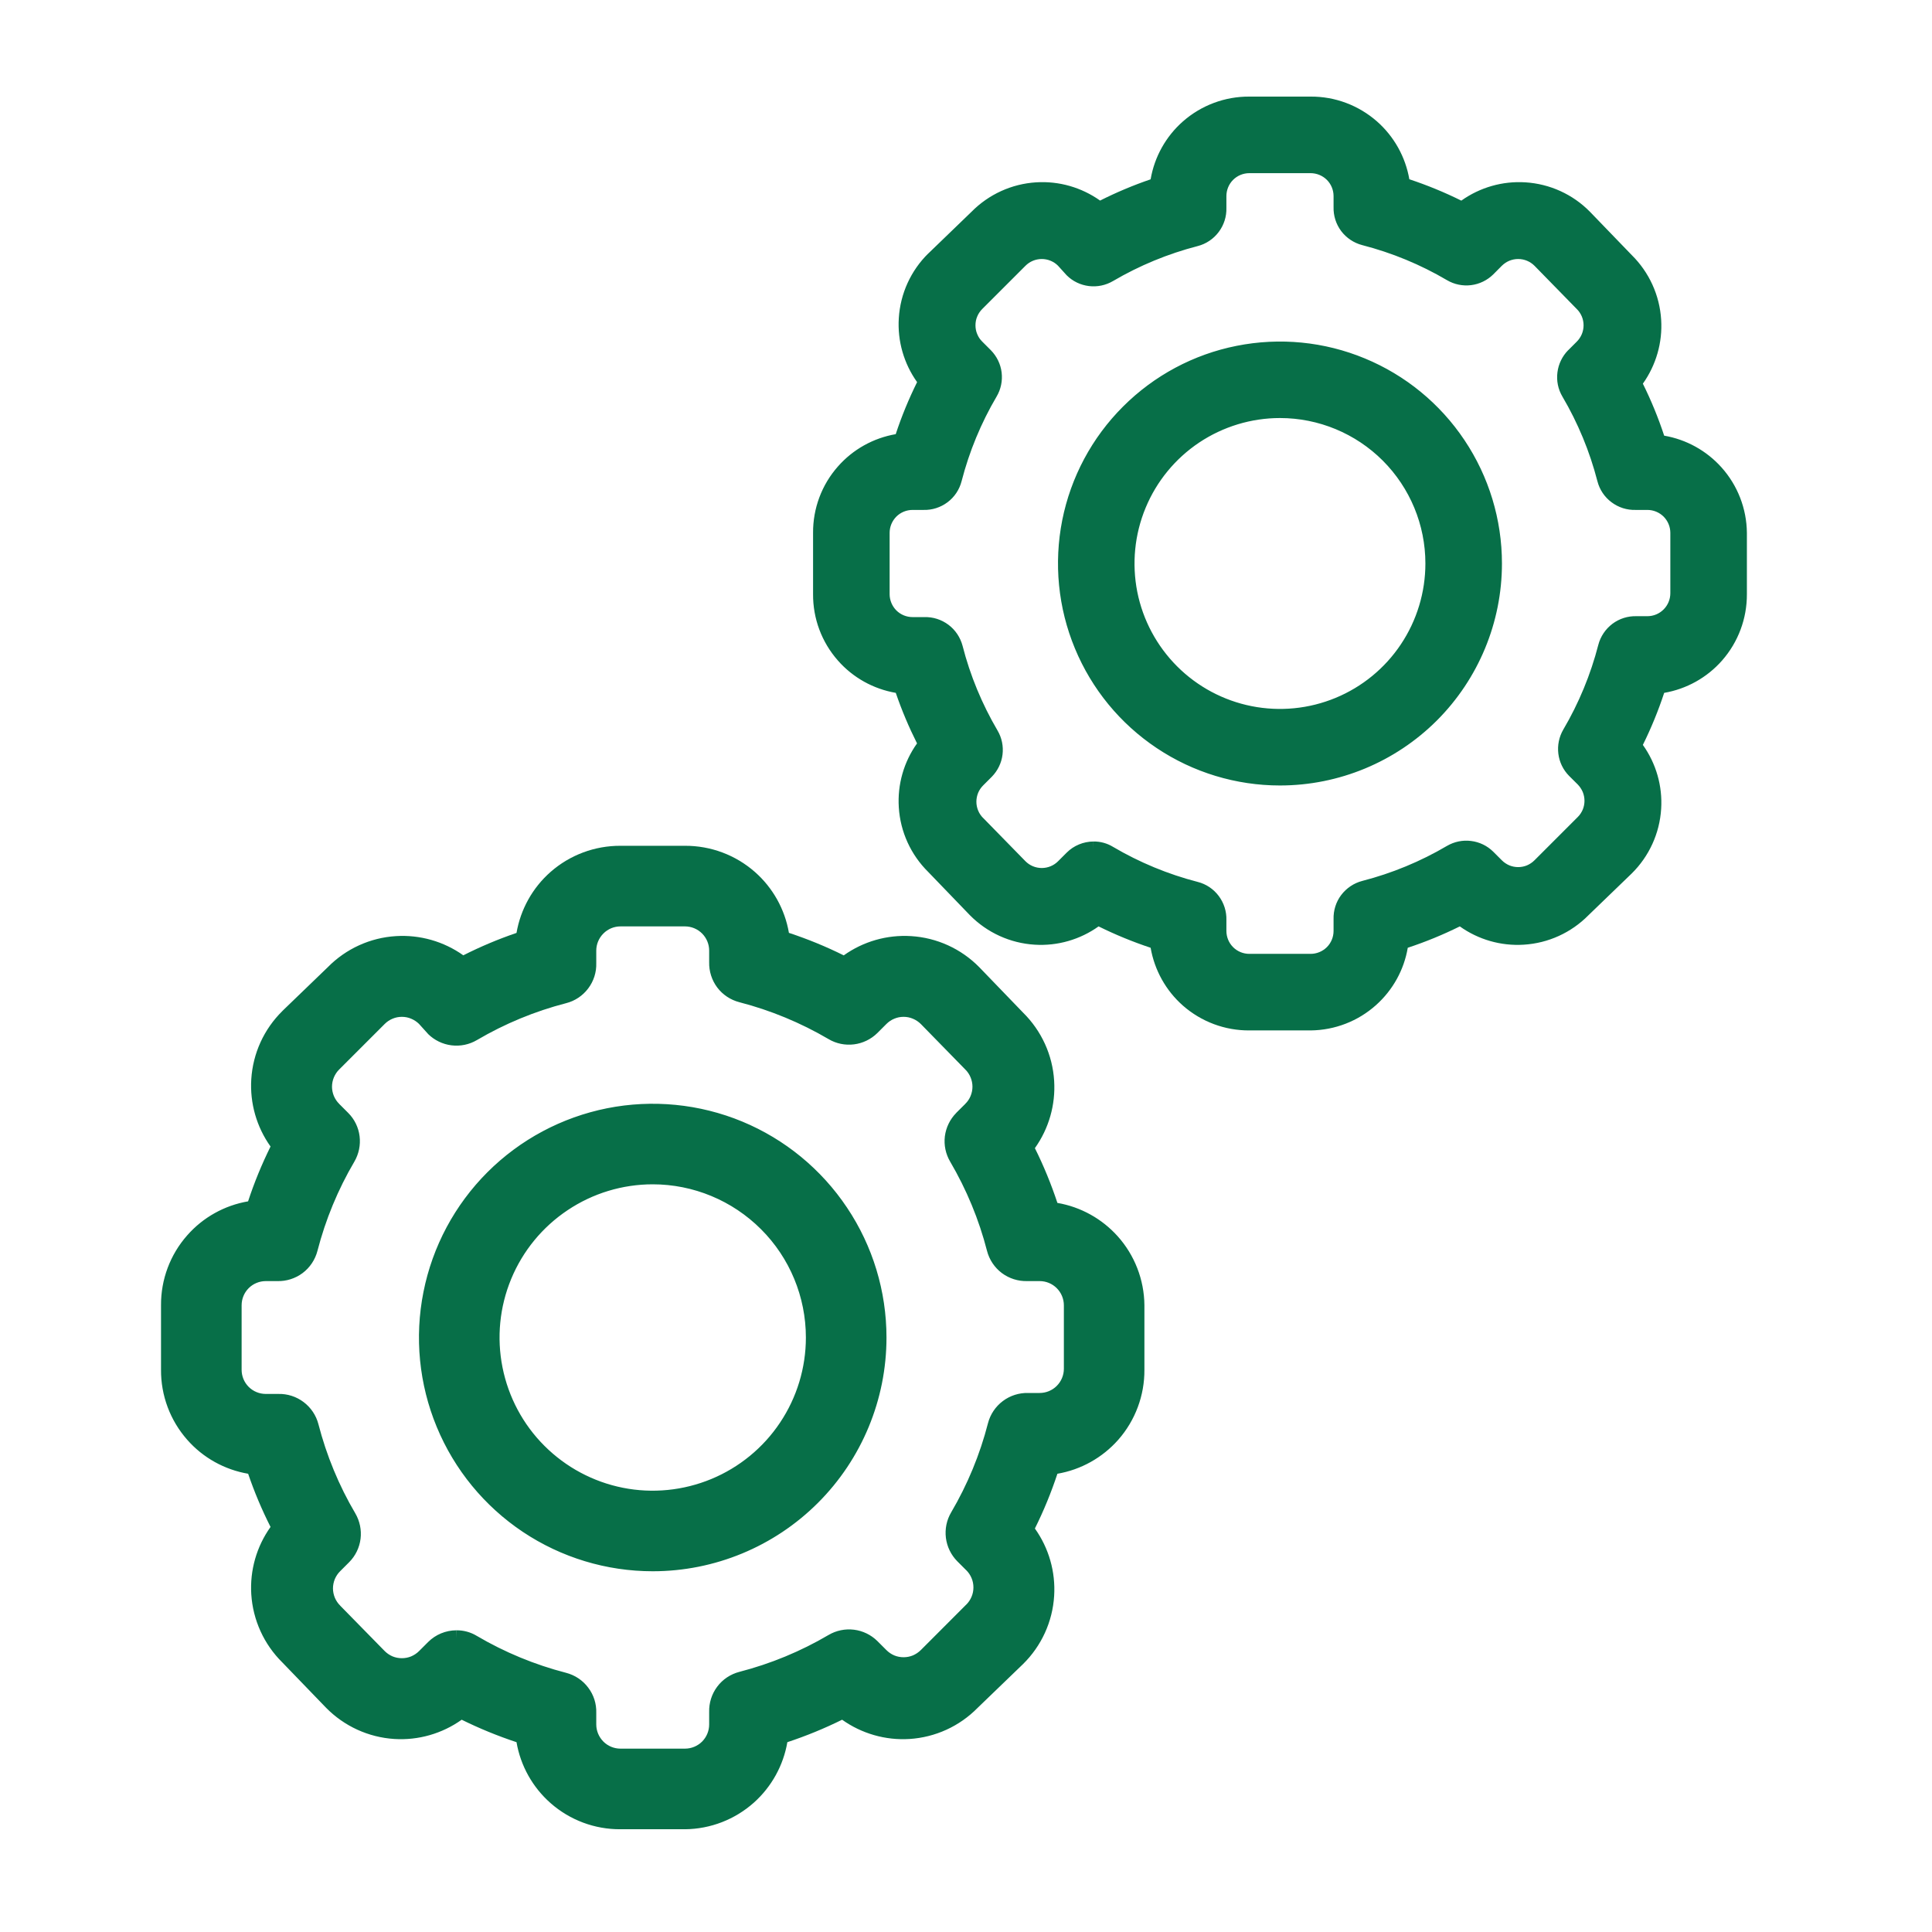
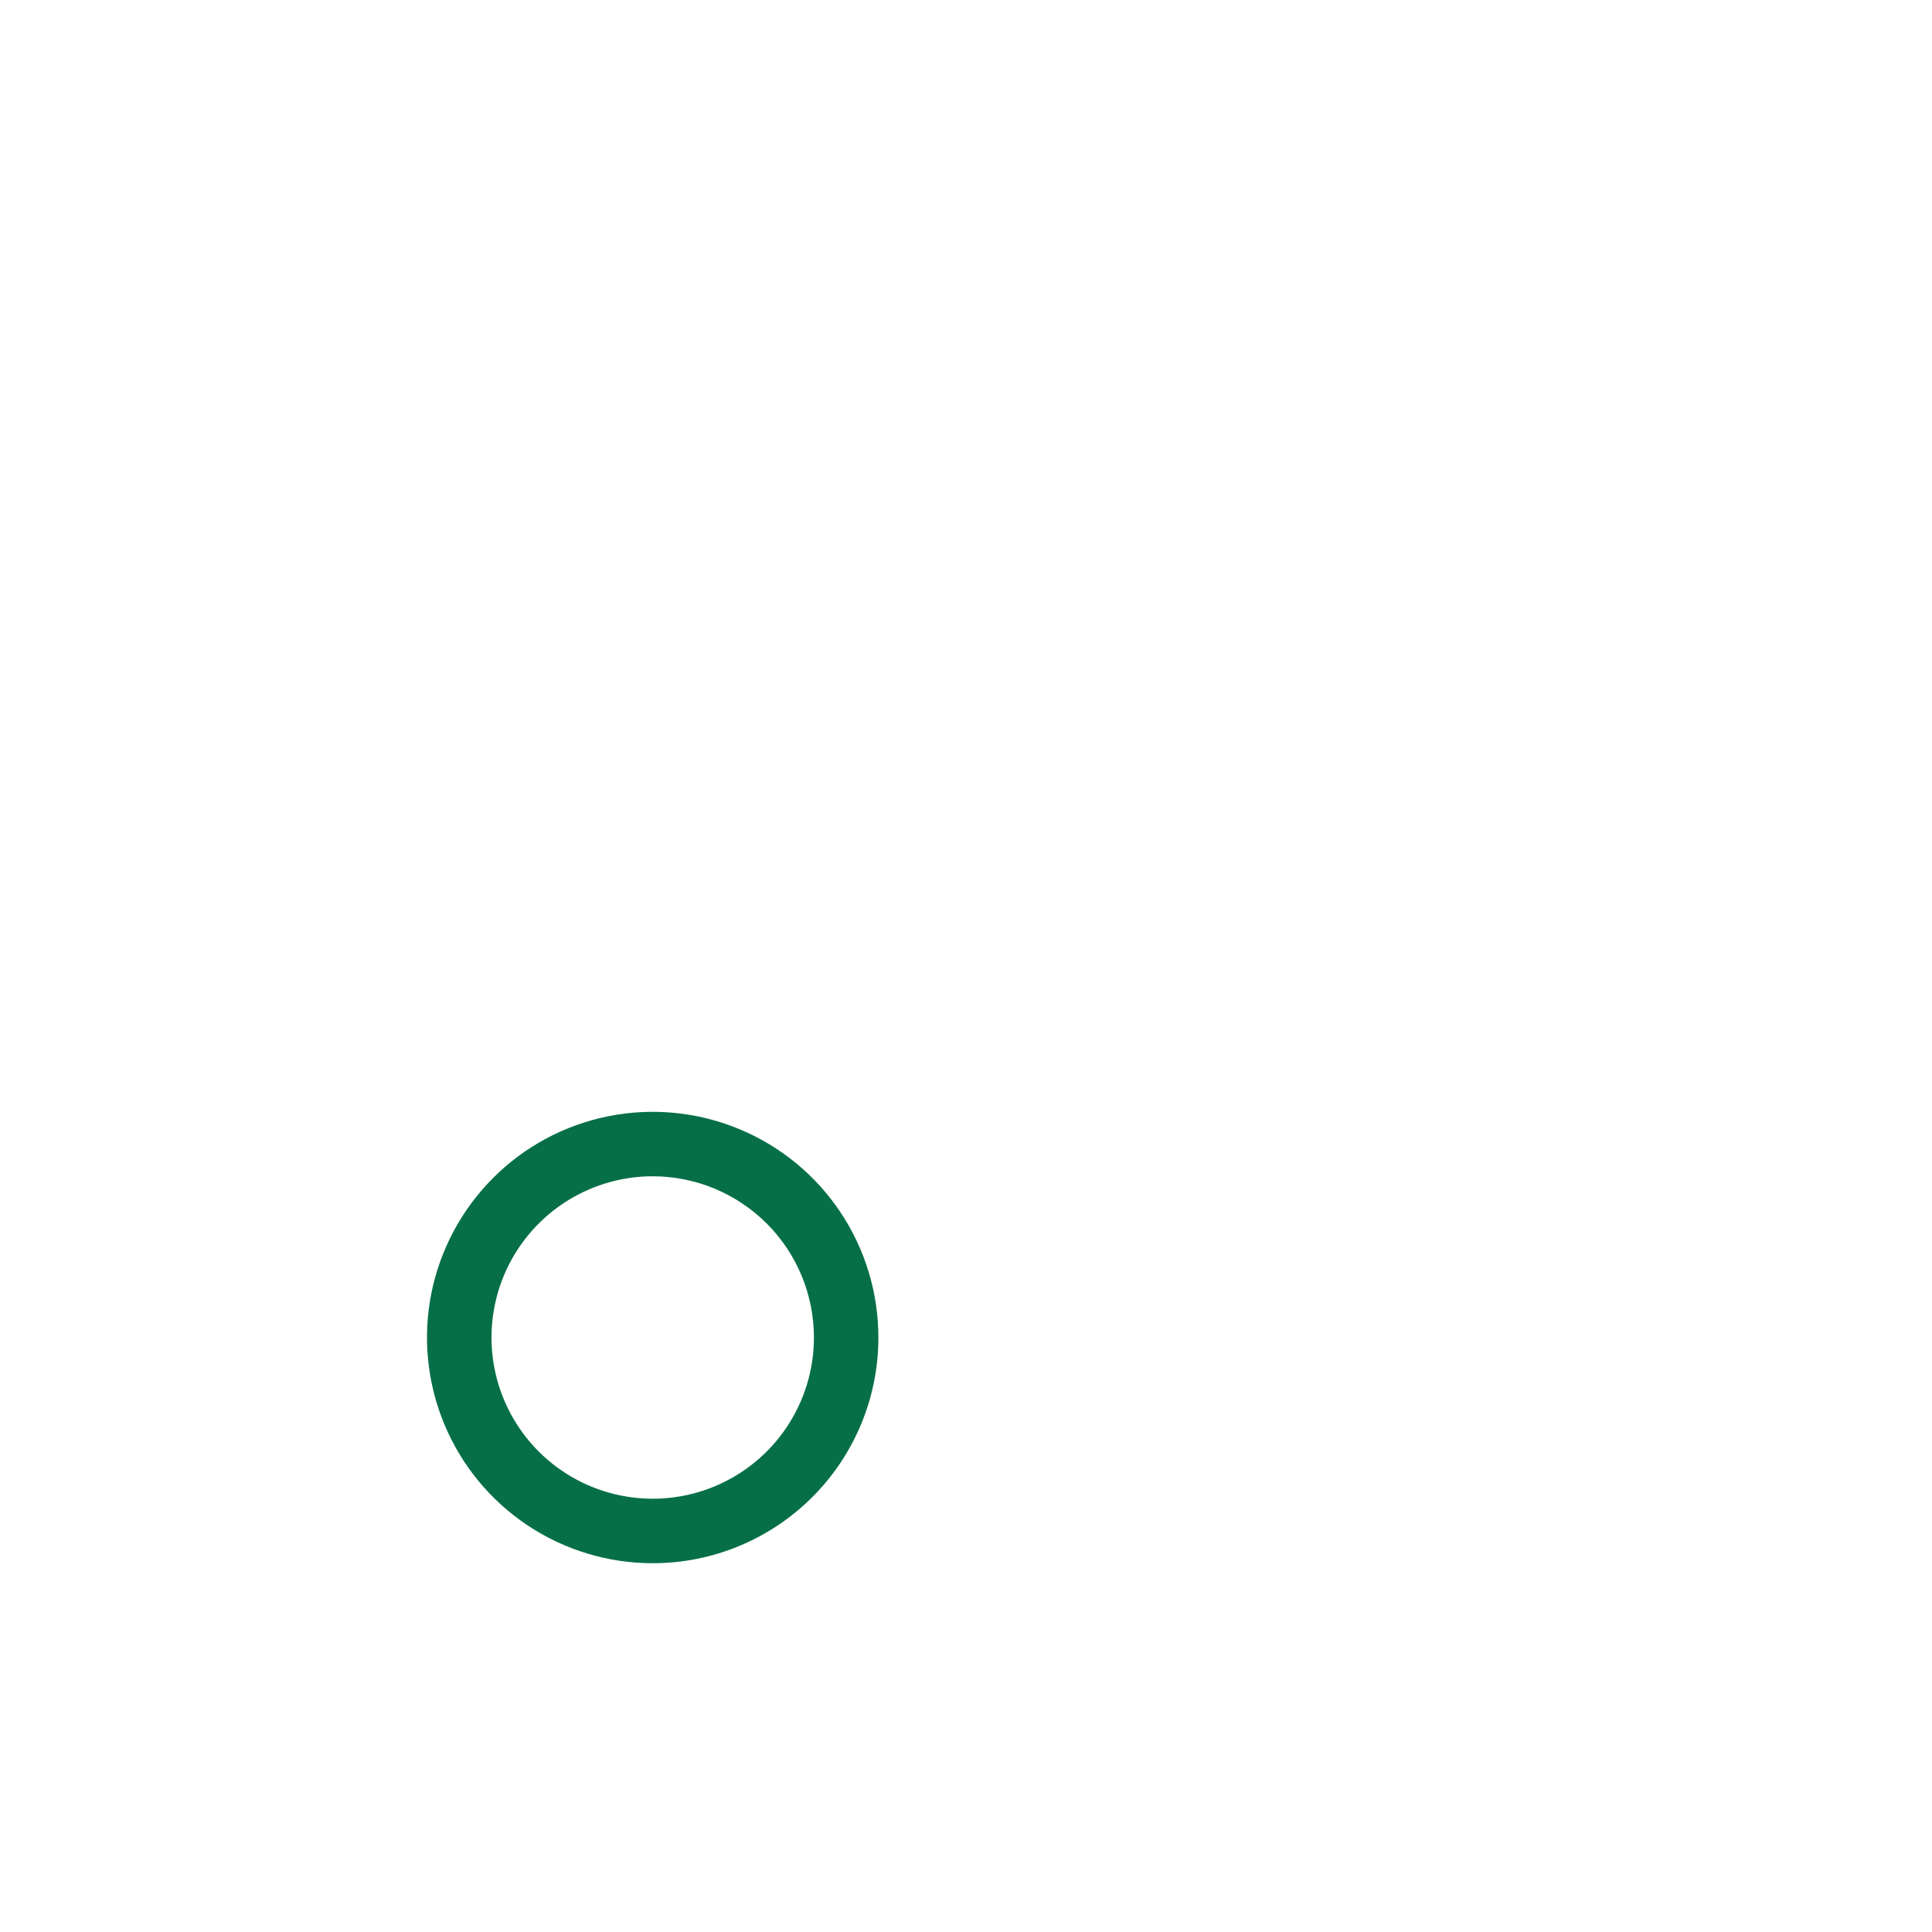
<svg xmlns="http://www.w3.org/2000/svg" width="32" height="32" viewBox="0 0 32 32" fill="none">
-   <path d="M11.345 30.164H10.277C9.884 30.167 9.503 30.025 9.207 29.765C8.912 29.505 8.722 29.145 8.675 28.755C8.317 28.641 7.968 28.498 7.634 28.327C7.324 28.572 6.934 28.694 6.54 28.67C6.146 28.645 5.774 28.476 5.497 28.194L4.771 27.441C4.489 27.164 4.32 26.793 4.295 26.398C4.271 26.004 4.392 25.614 4.638 25.305C4.468 24.979 4.325 24.639 4.21 24.29C3.819 24.243 3.46 24.053 3.2 23.758C2.94 23.462 2.798 23.081 2.8 22.688V21.62C2.798 21.226 2.94 20.845 3.2 20.55C3.46 20.254 3.819 20.065 4.21 20.017C4.324 19.659 4.466 19.311 4.638 18.976C4.392 18.666 4.271 18.277 4.295 17.882C4.32 17.488 4.489 17.117 4.771 16.84L5.524 16.113C5.801 15.832 6.172 15.662 6.567 15.638C6.961 15.613 7.35 15.735 7.66 15.98C7.986 15.81 8.326 15.667 8.675 15.553C8.722 15.162 8.912 14.802 9.207 14.542C9.503 14.282 9.884 14.14 10.277 14.143H11.345C11.739 14.14 12.12 14.282 12.415 14.542C12.711 14.802 12.9 15.162 12.947 15.553C13.306 15.666 13.654 15.809 13.989 15.98C14.299 15.735 14.688 15.613 15.082 15.638C15.477 15.662 15.848 15.832 16.125 16.113L16.851 16.866C17.133 17.143 17.302 17.515 17.327 17.909C17.352 18.303 17.23 18.693 16.985 19.003C17.156 19.337 17.299 19.686 17.412 20.044C17.798 20.091 18.154 20.276 18.414 20.566C18.673 20.856 18.818 21.23 18.822 21.62V22.688C18.825 23.081 18.683 23.462 18.423 23.758C18.163 24.053 17.803 24.243 17.412 24.29C17.299 24.648 17.156 24.997 16.985 25.331C17.23 25.641 17.352 26.031 17.327 26.425C17.302 26.819 17.133 27.191 16.851 27.468L16.098 28.194C15.821 28.476 15.45 28.645 15.056 28.67C14.662 28.694 14.272 28.572 13.962 28.327C13.627 28.498 13.279 28.641 12.921 28.755C12.874 29.141 12.688 29.497 12.399 29.756C12.109 30.016 11.734 30.161 11.345 30.164ZM7.559 27.136C7.655 27.135 7.749 27.161 7.831 27.211C8.303 27.489 8.812 27.699 9.343 27.836C9.46 27.866 9.564 27.936 9.637 28.033C9.709 28.13 9.747 28.249 9.743 28.37V28.562C9.743 28.704 9.799 28.84 9.9 28.94C10 29.04 10.136 29.096 10.277 29.096H11.345C11.487 29.096 11.623 29.04 11.723 28.94C11.823 28.84 11.879 28.704 11.879 28.562V28.354C11.876 28.233 11.913 28.114 11.986 28.017C12.059 27.92 12.162 27.85 12.28 27.82C12.81 27.683 13.319 27.473 13.791 27.195C13.893 27.135 14.011 27.111 14.128 27.125C14.245 27.14 14.354 27.192 14.437 27.275L14.587 27.425C14.637 27.475 14.696 27.515 14.761 27.542C14.826 27.569 14.896 27.583 14.966 27.583C15.037 27.583 15.107 27.569 15.171 27.542C15.237 27.515 15.296 27.475 15.345 27.425L16.098 26.672C16.148 26.622 16.188 26.563 16.215 26.498C16.242 26.433 16.256 26.363 16.256 26.293C16.256 26.222 16.242 26.152 16.215 26.087C16.188 26.022 16.148 25.963 16.098 25.913L15.949 25.764C15.866 25.68 15.813 25.571 15.799 25.454C15.784 25.337 15.809 25.219 15.869 25.118C16.146 24.645 16.357 24.137 16.494 23.606C16.524 23.489 16.593 23.385 16.69 23.312C16.787 23.239 16.906 23.202 17.028 23.206H17.22C17.361 23.206 17.497 23.149 17.598 23.049C17.698 22.949 17.754 22.813 17.754 22.672V21.62C17.754 21.478 17.698 21.342 17.598 21.242C17.497 21.142 17.361 21.085 17.22 21.085H17.012C16.89 21.089 16.771 21.052 16.674 20.979C16.577 20.906 16.508 20.802 16.477 20.685C16.341 20.154 16.13 19.646 15.853 19.174C15.793 19.072 15.768 18.954 15.783 18.837C15.797 18.72 15.85 18.611 15.933 18.527L16.082 18.378C16.132 18.328 16.172 18.269 16.199 18.204C16.226 18.139 16.24 18.069 16.24 17.999C16.24 17.928 16.226 17.858 16.199 17.793C16.172 17.728 16.132 17.669 16.082 17.619L15.345 16.866C15.296 16.816 15.237 16.777 15.171 16.75C15.107 16.723 15.037 16.709 14.966 16.709C14.896 16.709 14.826 16.723 14.761 16.75C14.696 16.777 14.637 16.816 14.587 16.866L14.437 17.016C14.354 17.099 14.245 17.151 14.128 17.166C14.011 17.18 13.893 17.156 13.791 17.096C13.319 16.818 12.81 16.608 12.28 16.471C12.162 16.441 12.059 16.372 11.986 16.274C11.913 16.177 11.876 16.058 11.879 15.937V15.745C11.879 15.603 11.823 15.467 11.723 15.367C11.623 15.267 11.487 15.211 11.345 15.211H10.277C10.136 15.211 10 15.267 9.9 15.367C9.799 15.467 9.743 15.603 9.743 15.745V15.953C9.747 16.075 9.709 16.194 9.637 16.291C9.564 16.388 9.46 16.457 9.343 16.487C8.812 16.624 8.303 16.834 7.831 17.112C7.73 17.172 7.611 17.196 7.494 17.182C7.378 17.168 7.269 17.115 7.185 17.032L7.035 16.866C6.986 16.816 6.927 16.777 6.862 16.75C6.797 16.723 6.727 16.709 6.656 16.709C6.586 16.709 6.516 16.723 6.451 16.75C6.386 16.777 6.327 16.816 6.277 16.866L5.524 17.619C5.474 17.669 5.434 17.728 5.407 17.793C5.38 17.858 5.366 17.928 5.366 17.999C5.366 18.069 5.38 18.139 5.407 18.204C5.434 18.269 5.474 18.328 5.524 18.378L5.674 18.527C5.756 18.611 5.809 18.72 5.824 18.837C5.838 18.954 5.813 19.072 5.754 19.174C5.476 19.646 5.266 20.154 5.129 20.685C5.099 20.802 5.029 20.906 4.932 20.979C4.835 21.052 4.716 21.089 4.595 21.085H4.403C4.261 21.085 4.125 21.142 4.025 21.242C3.925 21.342 3.868 21.478 3.868 21.62V22.688C3.868 22.829 3.925 22.965 4.025 23.065C4.125 23.166 4.261 23.222 4.403 23.222H4.611C4.732 23.218 4.851 23.256 4.948 23.328C5.045 23.401 5.115 23.505 5.145 23.622C5.282 24.153 5.492 24.662 5.77 25.134C5.829 25.235 5.854 25.354 5.84 25.47C5.825 25.587 5.772 25.696 5.69 25.78L5.54 25.929C5.49 25.979 5.45 26.038 5.423 26.103C5.396 26.168 5.382 26.238 5.382 26.309C5.382 26.379 5.396 26.449 5.423 26.514C5.45 26.579 5.49 26.638 5.54 26.688L6.277 27.441C6.327 27.491 6.386 27.531 6.451 27.558C6.516 27.585 6.586 27.599 6.656 27.599C6.727 27.599 6.797 27.585 6.862 27.558C6.927 27.531 6.986 27.491 7.035 27.441L7.185 27.291C7.284 27.193 7.419 27.137 7.559 27.136Z" fill="#076F48" />
  <path d="M10.811 25.892C10.072 25.892 9.349 25.673 8.734 25.262C8.119 24.851 7.64 24.267 7.357 23.584C7.074 22.901 7 22.149 7.144 21.424C7.289 20.699 7.645 20.033 8.168 19.51C8.69 18.987 9.357 18.631 10.082 18.487C10.807 18.343 11.559 18.417 12.242 18.7C12.925 18.983 13.509 19.462 13.919 20.076C14.33 20.691 14.549 21.414 14.549 22.154C14.549 23.145 14.156 24.096 13.454 24.797C12.753 25.498 11.803 25.892 10.811 25.892ZM10.811 19.483C10.283 19.483 9.767 19.64 9.328 19.933C8.888 20.227 8.546 20.644 8.344 21.132C8.142 21.619 8.089 22.156 8.192 22.674C8.295 23.192 8.549 23.668 8.923 24.042C9.296 24.415 9.772 24.669 10.29 24.772C10.808 24.875 11.345 24.823 11.833 24.62C12.321 24.418 12.738 24.076 13.031 23.637C13.325 23.198 13.481 22.682 13.481 22.154C13.481 21.445 13.2 20.766 12.699 20.265C12.198 19.765 11.519 19.483 10.811 19.483Z" fill="#076F48" />
-   <path fill-rule="evenodd" clip-rule="evenodd" d="M10.276 14.276C9.915 14.274 9.566 14.404 9.295 14.642C9.024 14.881 8.851 15.21 8.807 15.569L8.797 15.653L8.717 15.679C8.374 15.792 8.041 15.932 7.722 16.098L7.645 16.138L7.578 16.084C7.293 15.86 6.936 15.748 6.575 15.771C6.213 15.793 5.873 15.949 5.619 16.207L5.617 16.209L4.865 16.935L4.864 16.935C4.606 17.189 4.451 17.529 4.428 17.891C4.406 18.252 4.517 18.609 4.742 18.893L4.795 18.96L4.756 19.037C4.589 19.365 4.448 19.706 4.337 20.058L4.312 20.14L4.226 20.15C3.868 20.193 3.538 20.367 3.3 20.638C3.061 20.909 2.931 21.258 2.934 21.619L2.934 21.62L2.934 22.688L2.934 22.689C2.931 23.049 3.061 23.399 3.3 23.67C3.538 23.941 3.868 24.114 4.226 24.157L4.311 24.168L4.337 24.248C4.449 24.591 4.589 24.923 4.756 25.243L4.796 25.32L4.742 25.387C4.517 25.671 4.406 26.028 4.428 26.39C4.451 26.751 4.606 27.092 4.865 27.346L4.867 27.348L5.592 28.1L5.593 28.101C5.847 28.359 6.187 28.514 6.548 28.537C6.91 28.559 7.267 28.447 7.551 28.223L7.618 28.17L7.694 28.209C8.022 28.376 8.364 28.516 8.715 28.627L8.797 28.653L8.807 28.738C8.851 29.097 9.024 29.427 9.295 29.665C9.566 29.903 9.915 30.034 10.276 30.031L10.277 30.031L11.345 30.031C11.701 30.028 12.044 29.895 12.31 29.657C12.575 29.419 12.746 29.093 12.788 28.739L12.799 28.653L12.88 28.627C13.232 28.516 13.573 28.376 13.901 28.209L13.978 28.17L14.045 28.223C14.329 28.447 14.686 28.559 15.047 28.537C15.409 28.514 15.749 28.359 16.003 28.1L16.006 28.098L16.758 27.372L16.758 27.372C17.016 27.118 17.172 26.778 17.194 26.417C17.217 26.055 17.105 25.698 16.88 25.414L16.827 25.347L16.866 25.271C17.034 24.942 17.174 24.601 17.285 24.25L17.311 24.168L17.396 24.157C17.754 24.114 18.084 23.941 18.323 23.67C18.561 23.399 18.691 23.049 18.689 22.689L18.689 22.688V21.62C18.685 21.264 18.552 20.921 18.314 20.655C18.077 20.389 17.75 20.219 17.396 20.177L17.311 20.166L17.285 20.084C17.174 19.733 17.034 19.392 16.866 19.063L16.827 18.987L16.88 18.92C17.105 18.636 17.217 18.279 17.194 17.917C17.172 17.556 17.016 17.215 16.758 16.962L16.755 16.959L16.03 16.207L16.029 16.206C15.776 15.948 15.435 15.793 15.074 15.771C14.713 15.748 14.356 15.86 14.072 16.084L14.004 16.138L13.928 16.099C13.6 15.931 13.259 15.791 12.907 15.68L12.825 15.654L12.815 15.569C12.772 15.21 12.598 14.881 12.327 14.642C12.056 14.404 11.707 14.274 11.346 14.276L11.345 14.276H10.277L10.276 14.276ZM10.278 14.009C9.851 14.007 9.439 14.161 9.119 14.442C8.82 14.705 8.622 15.062 8.555 15.452C8.253 15.555 7.958 15.679 7.674 15.823C7.35 15.593 6.956 15.48 6.558 15.505C6.132 15.531 5.73 15.714 5.43 16.019L4.678 16.744L4.678 16.745C4.372 17.045 4.189 17.447 4.162 17.874C4.137 18.272 4.25 18.666 4.481 18.99C4.336 19.283 4.211 19.587 4.109 19.898C3.719 19.965 3.362 20.163 3.1 20.462C2.818 20.781 2.664 21.194 2.667 21.62V22.687C2.664 23.113 2.818 23.526 3.1 23.846C3.362 24.145 3.719 24.343 4.11 24.41C4.213 24.712 4.337 25.006 4.481 25.291C4.25 25.615 4.137 26.008 4.162 26.407C4.189 26.833 4.372 27.235 4.676 27.535L5.401 28.286L5.402 28.287C5.702 28.592 6.104 28.776 6.532 28.803C6.93 28.828 7.324 28.714 7.647 28.484C7.941 28.629 8.244 28.753 8.555 28.856C8.622 29.246 8.821 29.603 9.119 29.865C9.439 30.147 9.851 30.301 10.277 30.298H11.345L11.347 30.298C11.768 30.294 12.173 30.137 12.488 29.856C12.78 29.594 12.975 29.241 13.041 28.856C13.352 28.753 13.655 28.629 13.948 28.484C14.272 28.714 14.666 28.828 15.064 28.803C15.491 28.776 15.892 28.593 16.192 28.288L16.944 27.563L16.945 27.562C17.25 27.262 17.434 26.86 17.46 26.433C17.485 26.035 17.372 25.641 17.141 25.317C17.287 25.024 17.411 24.721 17.514 24.41C17.904 24.343 18.26 24.144 18.523 23.846C18.804 23.526 18.958 23.113 18.955 22.687L18.955 21.62L18.955 21.618C18.951 21.197 18.794 20.791 18.513 20.477C18.251 20.185 17.899 19.99 17.514 19.924C17.411 19.613 17.287 19.31 17.141 19.017C17.372 18.693 17.485 18.299 17.46 17.901C17.434 17.474 17.25 17.073 16.946 16.773L16.221 16.021L16.22 16.02C15.92 15.715 15.518 15.531 15.091 15.505C14.692 15.48 14.299 15.593 13.975 15.824C13.682 15.678 13.378 15.554 13.067 15.451C13 15.061 12.802 14.705 12.503 14.442C12.183 14.161 11.771 14.007 11.345 14.009H10.278ZM9.805 15.273C9.93 15.148 10.1 15.078 10.277 15.078H11.345C11.522 15.078 11.692 15.148 11.817 15.273C11.942 15.398 12.013 15.568 12.013 15.745V15.941C12.01 16.032 12.038 16.122 12.092 16.195C12.147 16.267 12.225 16.319 12.313 16.342C12.856 16.482 13.376 16.697 13.859 16.981C13.935 17.026 14.024 17.044 14.111 17.034C14.199 17.023 14.281 16.983 14.344 16.921L14.492 16.773C14.554 16.71 14.628 16.66 14.71 16.627C14.791 16.593 14.878 16.575 14.966 16.575C15.054 16.575 15.142 16.593 15.223 16.627C15.304 16.66 15.378 16.71 15.44 16.773L15.441 16.773L16.176 17.525L16.177 17.526C16.239 17.587 16.289 17.661 16.322 17.742C16.356 17.823 16.374 17.911 16.374 17.999C16.374 18.087 16.356 18.174 16.322 18.255C16.288 18.337 16.239 18.41 16.177 18.472L16.028 18.621C15.966 18.684 15.926 18.766 15.915 18.853C15.904 18.941 15.923 19.03 15.968 19.106C16.252 19.589 16.467 20.109 16.607 20.652C16.629 20.74 16.681 20.818 16.754 20.872C16.827 20.927 16.916 20.955 17.007 20.952L17.012 20.952L17.22 20.952C17.397 20.952 17.567 21.023 17.692 21.148C17.817 21.273 17.887 21.443 17.887 21.62V22.672C17.887 22.849 17.817 23.018 17.692 23.144C17.567 23.269 17.397 23.339 17.22 23.339H17.023C16.932 23.336 16.843 23.364 16.77 23.419C16.697 23.474 16.645 23.551 16.623 23.64C16.483 24.182 16.268 24.702 15.984 25.185C15.939 25.261 15.92 25.35 15.931 25.438C15.942 25.526 15.982 25.607 16.043 25.67L16.192 25.819C16.255 25.881 16.305 25.955 16.338 26.036C16.372 26.117 16.39 26.204 16.39 26.293C16.39 26.381 16.372 26.468 16.338 26.549C16.305 26.631 16.255 26.704 16.192 26.766L15.44 27.519C15.378 27.581 15.304 27.631 15.223 27.665C15.142 27.699 15.054 27.716 14.966 27.716C14.878 27.716 14.791 27.699 14.71 27.665C14.628 27.631 14.554 27.581 14.492 27.519L14.344 27.37C14.281 27.308 14.199 27.268 14.111 27.258C14.024 27.247 13.935 27.265 13.859 27.31C13.376 27.594 12.856 27.809 12.313 27.949C12.225 27.972 12.147 28.024 12.092 28.097C12.038 28.169 12.01 28.259 12.013 28.35L12.013 28.354L12.013 28.562C12.013 28.739 11.942 28.909 11.817 29.034C11.692 29.159 11.522 29.23 11.345 29.23H10.277C10.1 29.23 9.93 29.159 9.805 29.034C9.68 28.909 9.61 28.739 9.61 28.562V28.366C9.613 28.275 9.585 28.186 9.53 28.113C9.475 28.04 9.397 27.988 9.309 27.965C8.767 27.825 8.246 27.61 7.764 27.326L7.761 27.325C7.701 27.288 7.632 27.268 7.561 27.27L7.559 27.27C7.454 27.27 7.354 27.312 7.279 27.386L7.13 27.535C7.068 27.597 6.994 27.647 6.913 27.681C6.832 27.715 6.744 27.732 6.656 27.732C6.568 27.732 6.481 27.715 6.4 27.681C6.318 27.647 6.244 27.597 6.182 27.535L6.182 27.534L5.446 26.782L5.445 26.782C5.383 26.72 5.334 26.646 5.3 26.565C5.266 26.484 5.249 26.397 5.249 26.309C5.249 26.221 5.266 26.133 5.3 26.052C5.334 25.971 5.384 25.897 5.446 25.835L5.595 25.686C5.657 25.623 5.696 25.541 5.707 25.454C5.718 25.366 5.7 25.277 5.655 25.201C5.371 24.718 5.156 24.198 5.016 23.656C4.993 23.567 4.941 23.49 4.868 23.435C4.795 23.38 4.706 23.352 4.615 23.355L4.611 23.355L4.403 23.355C4.226 23.355 4.056 23.285 3.931 23.16C3.805 23.034 3.735 22.865 3.735 22.688V21.62C3.735 21.443 3.805 21.273 3.931 21.148C4.056 21.023 4.226 20.952 4.403 20.952H4.599C4.69 20.955 4.779 20.927 4.852 20.872C4.925 20.818 4.977 20.74 5 20.652C5.14 20.109 5.355 19.589 5.639 19.106C5.684 19.03 5.702 18.941 5.691 18.853C5.68 18.766 5.641 18.684 5.579 18.621L5.43 18.473C5.368 18.41 5.318 18.337 5.284 18.255C5.25 18.174 5.233 18.087 5.233 17.999C5.233 17.911 5.25 17.823 5.284 17.742C5.318 17.661 5.367 17.587 5.43 17.525L6.182 16.773C6.244 16.71 6.318 16.66 6.4 16.627C6.481 16.593 6.568 16.575 6.656 16.575C6.744 16.575 6.832 16.593 6.913 16.627C6.994 16.66 7.068 16.71 7.13 16.773L7.134 16.777L7.281 16.94C7.344 17 7.424 17.039 7.511 17.05C7.599 17.061 7.687 17.042 7.763 16.997C8.246 16.713 8.767 16.498 9.309 16.358C9.397 16.335 9.475 16.283 9.53 16.211C9.585 16.138 9.613 16.049 9.61 15.957L9.61 15.953L9.61 15.745C9.61 15.568 9.68 15.398 9.805 15.273ZM10.277 15.344C10.171 15.344 10.069 15.386 9.994 15.462C9.919 15.537 9.876 15.639 9.876 15.745V15.951C9.881 16.102 9.834 16.25 9.743 16.371C9.652 16.492 9.523 16.579 9.376 16.616C8.857 16.75 8.36 16.956 7.899 17.227C7.772 17.302 7.624 17.332 7.478 17.314C7.332 17.296 7.196 17.23 7.091 17.127L7.089 17.124L6.939 16.958C6.902 16.922 6.858 16.893 6.81 16.873C6.762 16.852 6.709 16.842 6.656 16.842C6.603 16.842 6.551 16.852 6.502 16.873C6.453 16.893 6.409 16.923 6.372 16.96L6.371 16.961L5.618 17.714L5.618 17.714C5.58 17.751 5.551 17.796 5.53 17.845C5.51 17.893 5.499 17.946 5.499 17.999C5.499 18.052 5.51 18.104 5.53 18.153C5.551 18.202 5.58 18.246 5.618 18.283L5.618 18.284L5.768 18.434C5.872 18.538 5.938 18.674 5.956 18.82C5.974 18.966 5.943 19.114 5.869 19.241C5.597 19.703 5.392 20.2 5.258 20.718C5.22 20.865 5.133 20.995 5.012 21.086C4.891 21.176 4.744 21.223 4.593 21.219H4.403C4.296 21.219 4.194 21.261 4.119 21.336C4.044 21.411 4.002 21.513 4.002 21.62V22.688C4.002 22.794 4.044 22.896 4.119 22.971C4.194 23.046 4.296 23.088 4.403 23.088H4.609C4.76 23.084 4.907 23.131 5.028 23.222C5.149 23.313 5.236 23.442 5.274 23.589C5.408 24.107 5.613 24.605 5.885 25.066C5.959 25.193 5.99 25.341 5.972 25.487C5.954 25.633 5.888 25.769 5.785 25.873L5.784 25.874L5.634 26.024L5.634 26.024C5.596 26.061 5.567 26.106 5.546 26.154C5.526 26.203 5.515 26.256 5.515 26.309C5.515 26.361 5.526 26.414 5.546 26.463C5.567 26.512 5.596 26.556 5.634 26.593L5.635 26.595L6.372 27.347C6.409 27.384 6.453 27.414 6.502 27.435C6.551 27.455 6.603 27.465 6.656 27.465C6.709 27.465 6.762 27.455 6.81 27.435C6.859 27.414 6.904 27.384 6.941 27.347L7.091 27.197L7.091 27.197C7.215 27.073 7.383 27.004 7.557 27.003C7.678 27.001 7.797 27.034 7.9 27.097C8.361 27.368 8.858 27.573 9.376 27.707C9.523 27.745 9.652 27.831 9.743 27.953C9.834 28.073 9.881 28.221 9.876 28.372V28.562C9.876 28.669 9.919 28.77 9.994 28.846C10.069 28.921 10.171 28.963 10.277 28.963H11.345C11.451 28.963 11.553 28.921 11.629 28.846C11.704 28.77 11.746 28.669 11.746 28.562V28.356C11.742 28.205 11.789 28.057 11.879 27.937C11.97 27.815 12.1 27.729 12.247 27.691C12.765 27.557 13.262 27.352 13.724 27.08C13.85 27.006 13.998 26.975 14.144 26.993C14.29 27.011 14.426 27.077 14.531 27.18L14.532 27.181L14.682 27.331C14.719 27.368 14.763 27.398 14.812 27.419C14.861 27.439 14.913 27.449 14.966 27.449C15.019 27.449 15.071 27.439 15.12 27.419C15.169 27.398 15.213 27.368 15.251 27.331L15.251 27.331L16.004 26.577L16.005 26.577C16.042 26.54 16.072 26.495 16.092 26.447C16.113 26.398 16.123 26.345 16.123 26.293C16.123 26.24 16.113 26.187 16.092 26.138C16.072 26.09 16.042 26.045 16.005 26.008L16.004 26.008L15.854 25.858L15.854 25.858C15.751 25.753 15.685 25.617 15.667 25.471C15.649 25.325 15.679 25.177 15.754 25.05C16.025 24.589 16.231 24.091 16.364 23.573C16.402 23.426 16.489 23.297 16.61 23.206C16.731 23.115 16.879 23.068 17.03 23.072H17.22C17.326 23.072 17.428 23.03 17.503 22.955C17.578 22.88 17.621 22.778 17.621 22.672V21.62C17.621 21.513 17.578 21.411 17.503 21.336C17.428 21.261 17.326 21.219 17.22 21.219H17.014C16.863 21.223 16.715 21.176 16.594 21.086C16.473 20.995 16.386 20.865 16.348 20.718C16.215 20.2 16.009 19.703 15.738 19.241C15.663 19.114 15.632 18.966 15.65 18.82C15.669 18.674 15.735 18.538 15.838 18.434L15.838 18.433L15.988 18.284L15.988 18.283C16.026 18.246 16.056 18.202 16.076 18.153C16.096 18.104 16.107 18.052 16.107 17.999C16.107 17.946 16.096 17.893 16.076 17.845C16.056 17.796 16.026 17.751 15.988 17.714L15.987 17.713L15.251 16.96C15.213 16.923 15.169 16.893 15.12 16.873C15.071 16.852 15.019 16.842 14.966 16.842C14.913 16.842 14.861 16.852 14.812 16.873C14.763 16.893 14.719 16.923 14.682 16.96L14.681 16.961L14.532 17.11L14.531 17.111C14.426 17.214 14.29 17.28 14.144 17.298C13.998 17.316 13.85 17.286 13.724 17.211C13.262 16.94 12.765 16.734 12.247 16.6C12.1 16.562 11.97 16.476 11.879 16.355C11.789 16.234 11.742 16.086 11.746 15.935V15.745C11.746 15.639 11.704 15.537 11.629 15.462C11.553 15.386 11.451 15.344 11.345 15.344H10.277ZM7.557 27.003L7.558 27.003L7.559 27.136L7.556 27.003L7.557 27.003ZM12.191 18.823C11.532 18.55 10.807 18.479 10.108 18.618C9.408 18.757 8.766 19.1 8.262 19.604C7.758 20.108 7.414 20.751 7.275 21.45C7.136 22.149 7.208 22.874 7.48 23.533C7.753 24.192 8.215 24.755 8.808 25.151C9.401 25.547 10.098 25.759 10.811 25.759C11.767 25.759 12.684 25.379 13.36 24.703C14.036 24.027 14.416 23.11 14.416 22.154C14.416 21.441 14.205 20.744 13.809 20.151C13.412 19.558 12.849 19.096 12.191 18.823ZM10.056 18.356C10.807 18.207 11.585 18.283 12.293 18.576C13 18.869 13.605 19.366 14.03 20.003C14.456 20.639 14.683 21.388 14.683 22.154C14.683 23.18 14.275 24.165 13.549 24.891C12.823 25.617 11.838 26.025 10.811 26.025C10.045 26.025 9.297 25.798 8.66 25.373C8.023 24.947 7.527 24.343 7.234 23.635C6.941 22.928 6.864 22.149 7.014 21.398C7.163 20.647 7.532 19.957 8.073 19.416C8.615 18.874 9.305 18.506 10.056 18.356ZM9.253 19.822C9.715 19.514 10.257 19.35 10.811 19.35C11.555 19.35 12.268 19.645 12.793 20.171C13.319 20.697 13.615 21.41 13.615 22.154C13.615 22.708 13.45 23.25 13.142 23.711C12.834 24.172 12.396 24.532 11.884 24.744C11.372 24.956 10.808 25.011 10.264 24.903C9.72 24.795 9.221 24.528 8.829 24.136C8.437 23.744 8.169 23.244 8.061 22.7C7.953 22.157 8.009 21.593 8.221 21.081C8.433 20.568 8.792 20.13 9.253 19.822ZM10.811 19.616C10.309 19.616 9.819 19.765 9.402 20.044C8.984 20.323 8.659 20.719 8.467 21.183C8.275 21.646 8.225 22.156 8.323 22.648C8.421 23.14 8.662 23.593 9.017 23.947C9.372 24.302 9.824 24.544 10.316 24.642C10.808 24.74 11.318 24.689 11.782 24.497C12.245 24.305 12.642 23.98 12.92 23.563C13.199 23.146 13.348 22.655 13.348 22.154C13.348 21.481 13.081 20.835 12.605 20.36C12.129 19.884 11.484 19.616 10.811 19.616Z" fill="#076F48" />
-   <path d="M21.707 16.94H20.693C20.32 16.943 19.958 16.808 19.677 16.561C19.397 16.314 19.217 15.972 19.172 15.601C18.832 15.494 18.501 15.358 18.183 15.196C17.889 15.428 17.519 15.544 17.145 15.521C16.77 15.497 16.418 15.336 16.155 15.069L15.465 14.354C15.197 14.091 15.037 13.738 15.013 13.364C14.99 12.989 15.105 12.62 15.338 12.325C15.177 12.016 15.041 11.694 14.932 11.362C14.561 11.317 14.22 11.137 13.973 10.857C13.726 10.576 13.591 10.214 13.594 9.841V8.826C13.591 8.453 13.726 8.091 13.973 7.81C14.22 7.53 14.561 7.35 14.932 7.305C15.04 6.965 15.176 6.634 15.338 6.316C15.105 6.022 14.99 5.652 15.013 5.278C15.037 4.903 15.197 4.551 15.465 4.288L16.18 3.598C16.443 3.33 16.796 3.17 17.17 3.146C17.544 3.123 17.914 3.239 18.208 3.471C18.518 3.31 18.84 3.174 19.172 3.066C19.217 2.694 19.397 2.353 19.677 2.106C19.958 1.859 20.32 1.724 20.693 1.727H21.707C22.081 1.724 22.443 1.859 22.724 2.106C23.004 2.353 23.184 2.694 23.229 3.066C23.569 3.173 23.9 3.309 24.218 3.471C24.512 3.239 24.882 3.123 25.256 3.146C25.631 3.17 25.983 3.33 26.246 3.598L26.936 4.313C27.203 4.576 27.364 4.929 27.388 5.303C27.411 5.677 27.295 6.047 27.062 6.341C27.225 6.659 27.361 6.99 27.468 7.33C27.835 7.375 28.173 7.551 28.419 7.826C28.666 8.101 28.803 8.457 28.807 8.826V9.841C28.81 10.214 28.675 10.576 28.428 10.857C28.181 11.137 27.839 11.317 27.468 11.362C27.361 11.702 27.225 12.033 27.062 12.351C27.295 12.645 27.411 13.015 27.388 13.389C27.364 13.764 27.203 14.116 26.936 14.379L26.221 15.069C25.958 15.336 25.605 15.497 25.231 15.521C24.856 15.544 24.486 15.428 24.192 15.196C23.875 15.358 23.544 15.494 23.203 15.601C23.159 15.968 22.983 16.306 22.708 16.552C22.432 16.799 22.077 16.937 21.707 16.94ZM18.112 14.065C18.203 14.063 18.293 14.088 18.371 14.136C18.819 14.399 19.302 14.599 19.806 14.729C19.917 14.758 20.016 14.824 20.085 14.916C20.154 15.008 20.19 15.121 20.186 15.236V15.419C20.186 15.553 20.239 15.682 20.335 15.777C20.43 15.873 20.559 15.926 20.693 15.926H21.707C21.842 15.926 21.971 15.873 22.066 15.777C22.161 15.682 22.215 15.553 22.215 15.419V15.221C22.211 15.106 22.247 14.993 22.316 14.901C22.385 14.809 22.483 14.743 22.595 14.714C23.099 14.584 23.582 14.384 24.03 14.121C24.126 14.064 24.239 14.04 24.35 14.054C24.461 14.068 24.564 14.118 24.644 14.197L24.786 14.339C24.833 14.386 24.889 14.424 24.951 14.45C25.012 14.475 25.079 14.489 25.146 14.489C25.213 14.489 25.279 14.475 25.341 14.45C25.402 14.424 25.459 14.386 25.506 14.339L26.221 13.624C26.268 13.576 26.306 13.52 26.332 13.459C26.358 13.397 26.371 13.331 26.371 13.264C26.371 13.197 26.358 13.13 26.332 13.069C26.306 13.007 26.268 12.951 26.221 12.903L26.079 12.761C26 12.682 25.95 12.579 25.936 12.468C25.923 12.357 25.946 12.244 26.003 12.148C26.266 11.7 26.466 11.216 26.596 10.713C26.625 10.601 26.691 10.503 26.783 10.434C26.875 10.364 26.988 10.329 27.103 10.332H27.286C27.42 10.332 27.549 10.279 27.644 10.184C27.739 10.089 27.793 9.96 27.793 9.825V8.826C27.793 8.692 27.739 8.563 27.644 8.468C27.549 8.373 27.42 8.319 27.286 8.319H27.088C26.973 8.323 26.86 8.287 26.768 8.218C26.675 8.149 26.61 8.05 26.581 7.939C26.451 7.435 26.251 6.952 25.988 6.504C25.931 6.407 25.907 6.295 25.921 6.184C25.935 6.073 25.985 5.97 26.064 5.89L26.206 5.748C26.253 5.701 26.291 5.645 26.317 5.583C26.342 5.521 26.355 5.455 26.355 5.388C26.355 5.321 26.342 5.255 26.317 5.193C26.291 5.131 26.253 5.075 26.206 5.028L25.506 4.313C25.459 4.265 25.402 4.228 25.341 4.202C25.279 4.176 25.213 4.163 25.146 4.163C25.079 4.163 25.012 4.176 24.951 4.202C24.889 4.228 24.833 4.265 24.786 4.313L24.644 4.455C24.564 4.534 24.461 4.584 24.35 4.597C24.239 4.611 24.126 4.588 24.03 4.531C23.582 4.267 23.099 4.068 22.595 3.938C22.483 3.909 22.385 3.843 22.316 3.751C22.247 3.659 22.211 3.546 22.215 3.431V3.248C22.215 3.114 22.161 2.985 22.066 2.889C21.971 2.794 21.842 2.741 21.707 2.741H20.693C20.559 2.741 20.43 2.794 20.335 2.889C20.239 2.985 20.186 3.114 20.186 3.248V3.446C20.19 3.561 20.154 3.674 20.085 3.766C20.016 3.858 19.917 3.924 19.806 3.953C19.302 4.083 18.819 4.283 18.371 4.546C18.274 4.603 18.162 4.626 18.051 4.613C17.94 4.599 17.837 4.549 17.757 4.47L17.615 4.313C17.568 4.265 17.512 4.228 17.45 4.202C17.388 4.176 17.322 4.163 17.255 4.163C17.188 4.163 17.122 4.176 17.06 4.202C16.998 4.228 16.942 4.265 16.895 4.313L16.18 5.028C16.132 5.075 16.095 5.131 16.069 5.193C16.043 5.255 16.03 5.321 16.03 5.388C16.03 5.455 16.043 5.521 16.069 5.583C16.095 5.645 16.132 5.701 16.18 5.748L16.322 5.89C16.401 5.97 16.451 6.073 16.464 6.184C16.478 6.295 16.455 6.407 16.398 6.504C16.134 6.952 15.934 7.435 15.805 7.939C15.776 8.05 15.71 8.149 15.618 8.218C15.526 8.287 15.413 8.323 15.297 8.319H15.115C14.98 8.319 14.851 8.373 14.756 8.468C14.661 8.563 14.608 8.692 14.608 8.826V9.841C14.608 9.975 14.661 10.104 14.756 10.199C14.851 10.294 14.98 10.348 15.115 10.348H15.313C15.428 10.344 15.541 10.38 15.633 10.449C15.725 10.518 15.791 10.616 15.82 10.728C15.95 11.232 16.149 11.715 16.413 12.163C16.47 12.259 16.493 12.372 16.48 12.483C16.466 12.594 16.416 12.697 16.337 12.777L16.195 12.919C16.148 12.966 16.11 13.022 16.084 13.084C16.058 13.146 16.045 13.212 16.045 13.279C16.045 13.346 16.058 13.412 16.084 13.474C16.11 13.536 16.148 13.592 16.195 13.639L16.895 14.354C16.942 14.401 16.998 14.439 17.06 14.465C17.122 14.491 17.188 14.504 17.255 14.504C17.322 14.504 17.388 14.491 17.45 14.465C17.512 14.439 17.568 14.401 17.615 14.354L17.757 14.212C17.852 14.118 17.979 14.065 18.112 14.065Z" fill="#076F48" />
-   <path d="M21.2 12.883C20.498 12.883 19.812 12.675 19.228 12.285C18.644 11.895 18.189 11.34 17.921 10.692C17.652 10.043 17.582 9.329 17.719 8.641C17.856 7.952 18.194 7.32 18.69 6.823C19.187 6.327 19.819 5.989 20.508 5.852C21.196 5.715 21.91 5.785 22.559 6.054C23.207 6.322 23.762 6.777 24.152 7.361C24.542 7.945 24.75 8.631 24.75 9.333C24.75 10.275 24.376 11.178 23.71 11.843C23.045 12.509 22.142 12.883 21.2 12.883ZM21.2 6.798C20.699 6.798 20.209 6.946 19.791 7.225C19.375 7.504 19.049 7.9 18.858 8.363C18.666 8.826 18.616 9.336 18.713 9.828C18.811 10.32 19.053 10.772 19.407 11.126C19.762 11.481 20.214 11.722 20.706 11.82C21.197 11.918 21.707 11.868 22.171 11.676C22.634 11.484 23.03 11.159 23.308 10.742C23.587 10.325 23.736 9.835 23.736 9.333C23.736 8.661 23.469 8.016 22.993 7.54C22.518 7.065 21.873 6.798 21.2 6.798Z" fill="#076F48" />
-   <path fill-rule="evenodd" clip-rule="evenodd" d="M20.692 1.853C20.35 1.851 20.018 1.975 19.761 2.201C19.504 2.427 19.339 2.741 19.298 3.081L19.288 3.161L19.211 3.186C18.886 3.293 18.57 3.426 18.267 3.584L18.194 3.621L18.13 3.571C17.86 3.357 17.521 3.251 17.178 3.273C16.834 3.294 16.511 3.442 16.27 3.687L16.268 3.689L15.554 4.378L15.553 4.378C15.308 4.619 15.161 4.942 15.139 5.286C15.118 5.629 15.224 5.968 15.437 6.238L15.488 6.301L15.451 6.374C15.292 6.685 15.159 7.01 15.053 7.343L15.029 7.421L14.948 7.431C14.607 7.472 14.294 7.637 14.068 7.894C13.841 8.151 13.718 8.483 13.72 8.825L13.72 8.826L13.72 9.841L13.72 9.841C13.718 10.184 13.841 10.516 14.068 10.773C14.294 11.03 14.607 11.195 14.948 11.236L15.028 11.246L15.053 11.322C15.159 11.648 15.292 11.963 15.45 12.267L15.488 12.34L15.437 12.404C15.224 12.674 15.118 13.013 15.139 13.356C15.161 13.699 15.308 14.023 15.554 14.264L15.556 14.266L16.245 14.98C16.486 15.225 16.809 15.373 17.152 15.394C17.496 15.416 17.835 15.31 18.105 15.096L18.168 15.046L18.241 15.083C18.552 15.242 18.876 15.375 19.21 15.481L19.288 15.505L19.298 15.586C19.339 15.926 19.504 16.239 19.761 16.466C20.018 16.692 20.35 16.816 20.692 16.814L20.693 16.814L21.707 16.814C22.045 16.81 22.371 16.684 22.623 16.458C22.875 16.232 23.037 15.922 23.078 15.586L23.087 15.505L23.165 15.481C23.499 15.375 23.823 15.242 24.135 15.083L24.207 15.046L24.271 15.096C24.541 15.31 24.88 15.416 25.223 15.394C25.566 15.373 25.889 15.225 26.131 14.98L26.133 14.978L26.847 14.289L26.847 14.289C27.092 14.047 27.24 13.724 27.261 13.381C27.283 13.038 27.177 12.699 26.963 12.429L26.913 12.366L26.95 12.293C27.109 11.982 27.242 11.657 27.348 11.324L27.372 11.246L27.453 11.236C27.793 11.195 28.106 11.03 28.333 10.773C28.559 10.516 28.683 10.184 28.68 9.841L28.68 9.841V8.827C28.677 8.488 28.551 8.163 28.325 7.911C28.099 7.658 27.789 7.497 27.453 7.456L27.372 7.446L27.348 7.368C27.242 7.035 27.109 6.711 26.95 6.399L26.913 6.327L26.963 6.263C27.177 5.993 27.283 5.654 27.261 5.311C27.24 4.968 27.092 4.644 26.847 4.403L26.845 4.401L26.156 3.687L26.155 3.686C25.914 3.441 25.591 3.294 25.248 3.273C24.905 3.251 24.566 3.357 24.296 3.571L24.232 3.621L24.16 3.584C23.849 3.425 23.524 3.292 23.191 3.186L23.113 3.162L23.103 3.081C23.062 2.741 22.897 2.427 22.64 2.201C22.383 1.975 22.051 1.851 21.708 1.853L21.707 1.853H20.693L20.692 1.853ZM20.694 1.6C20.289 1.597 19.897 1.744 19.593 2.011C19.31 2.26 19.121 2.599 19.058 2.97C18.771 3.068 18.491 3.186 18.221 3.322C17.914 3.104 17.54 2.996 17.162 3.02C16.757 3.045 16.376 3.219 16.091 3.508L15.377 4.197L15.376 4.197C15.086 4.482 14.912 4.864 14.887 5.27C14.863 5.648 14.971 6.022 15.19 6.329C15.052 6.608 14.933 6.896 14.836 7.191C14.466 7.255 14.127 7.443 13.878 7.727C13.61 8.03 13.464 8.422 13.467 8.827V9.84C13.464 10.245 13.61 10.636 13.878 10.94C14.127 11.224 14.466 11.412 14.837 11.476C14.935 11.763 15.053 12.042 15.189 12.313C14.97 12.62 14.863 12.994 14.887 13.372C14.912 13.777 15.086 14.158 15.375 14.443L16.063 15.157L16.064 15.158C16.349 15.447 16.731 15.622 17.137 15.647C17.515 15.671 17.889 15.563 18.196 15.344C18.475 15.482 18.763 15.6 19.058 15.698C19.122 16.068 19.31 16.407 19.593 16.656C19.897 16.923 20.289 17.07 20.694 17.067H21.707L21.709 17.067C22.109 17.063 22.494 16.914 22.792 16.647C23.07 16.398 23.255 16.064 23.317 15.698C23.613 15.6 23.901 15.482 24.179 15.344C24.486 15.563 24.86 15.671 25.239 15.647C25.644 15.622 26.025 15.448 26.31 15.159L27.024 14.47L27.024 14.47C27.314 14.185 27.489 13.803 27.514 13.397C27.538 13.019 27.43 12.645 27.211 12.338C27.349 12.059 27.467 11.771 27.564 11.476C27.935 11.412 28.273 11.224 28.523 10.94C28.79 10.636 28.936 10.245 28.934 9.84L28.934 8.826L28.934 8.825C28.93 8.425 28.781 8.04 28.514 7.742C28.265 7.464 27.93 7.279 27.564 7.216C27.467 6.921 27.349 6.633 27.211 6.355C27.43 6.047 27.538 5.673 27.514 5.295C27.489 4.89 27.315 4.509 27.026 4.224L26.337 3.51L26.336 3.509C26.052 3.219 25.67 3.045 25.264 3.02C24.886 2.996 24.512 3.104 24.204 3.323C23.926 3.185 23.638 3.067 23.343 2.969C23.279 2.599 23.09 2.26 22.807 2.011C22.503 1.744 22.112 1.597 21.707 1.6H20.694ZM20.245 2.8C20.364 2.681 20.525 2.614 20.693 2.614H21.707C21.875 2.614 22.037 2.681 22.155 2.8C22.274 2.919 22.341 3.08 22.341 3.248V3.435C22.338 3.521 22.365 3.606 22.417 3.675C22.469 3.744 22.543 3.794 22.627 3.815C23.142 3.948 23.636 4.152 24.094 4.422C24.166 4.465 24.251 4.482 24.334 4.472C24.417 4.461 24.495 4.424 24.554 4.365L24.696 4.224C24.755 4.165 24.825 4.117 24.902 4.085C24.979 4.053 25.062 4.036 25.146 4.036C25.229 4.036 25.312 4.053 25.389 4.085C25.467 4.117 25.537 4.164 25.596 4.224L25.596 4.224L26.295 4.938L26.295 4.939C26.355 4.998 26.401 5.067 26.433 5.144C26.466 5.222 26.482 5.304 26.482 5.388C26.482 5.472 26.466 5.555 26.433 5.632C26.401 5.709 26.354 5.779 26.295 5.838L26.154 5.979C26.095 6.039 26.057 6.116 26.047 6.2C26.037 6.283 26.054 6.367 26.097 6.439C26.366 6.898 26.57 7.392 26.703 7.907C26.725 7.991 26.774 8.065 26.844 8.117C26.913 8.169 26.997 8.195 27.084 8.193L27.088 8.193L27.286 8.193C27.454 8.193 27.615 8.259 27.734 8.378C27.853 8.497 27.919 8.658 27.919 8.826V9.825C27.919 9.993 27.853 10.155 27.734 10.273C27.615 10.392 27.454 10.459 27.286 10.459H27.099C27.013 10.456 26.928 10.483 26.859 10.535C26.79 10.587 26.74 10.661 26.719 10.744C26.586 11.259 26.381 11.754 26.112 12.212C26.069 12.284 26.052 12.369 26.062 12.452C26.072 12.535 26.11 12.613 26.169 12.672L26.31 12.814C26.369 12.873 26.416 12.943 26.449 13.02C26.481 13.097 26.497 13.18 26.497 13.264C26.497 13.347 26.481 13.43 26.449 13.507C26.416 13.584 26.369 13.655 26.31 13.713L25.596 14.428C25.537 14.487 25.466 14.534 25.389 14.566C25.312 14.599 25.229 14.615 25.146 14.615C25.062 14.615 24.979 14.599 24.902 14.566C24.825 14.534 24.755 14.487 24.696 14.428L24.555 14.287C24.495 14.228 24.417 14.19 24.334 14.18C24.251 14.17 24.167 14.187 24.094 14.23C23.636 14.499 23.142 14.704 22.627 14.836C22.543 14.858 22.469 14.908 22.417 14.977C22.365 15.046 22.338 15.131 22.341 15.217L22.341 15.221L22.341 15.419C22.341 15.587 22.274 15.748 22.155 15.867C22.037 15.986 21.875 16.052 21.707 16.052H20.693C20.525 16.052 20.364 15.986 20.245 15.867C20.126 15.748 20.059 15.587 20.059 15.419V15.232C20.062 15.146 20.035 15.061 19.984 14.992C19.932 14.923 19.858 14.873 19.774 14.852C19.259 14.719 18.765 14.515 18.306 14.245L18.304 14.243C18.247 14.208 18.181 14.19 18.114 14.191L18.113 14.191C18.013 14.192 17.917 14.231 17.846 14.302L17.705 14.443C17.646 14.502 17.576 14.55 17.499 14.582C17.422 14.614 17.339 14.63 17.255 14.63C17.171 14.63 17.088 14.614 17.011 14.582C16.934 14.55 16.864 14.502 16.805 14.443L16.805 14.442L16.106 13.729L16.105 13.728C16.046 13.669 15.999 13.599 15.967 13.523C15.935 13.445 15.918 13.362 15.918 13.279C15.918 13.195 15.935 13.112 15.967 13.035C15.999 12.958 16.047 12.888 16.106 12.829L16.247 12.688C16.306 12.628 16.343 12.55 16.354 12.467C16.364 12.384 16.347 12.3 16.304 12.227C16.034 11.769 15.83 11.275 15.697 10.76C15.676 10.676 15.626 10.602 15.557 10.55C15.488 10.498 15.403 10.472 15.317 10.474L15.313 10.474L15.115 10.474C14.947 10.474 14.786 10.408 14.667 10.289C14.548 10.17 14.481 10.009 14.481 9.841V8.826C14.481 8.658 14.548 8.497 14.667 8.378C14.786 8.259 14.947 8.193 15.115 8.193H15.302C15.388 8.195 15.473 8.169 15.542 8.117C15.611 8.065 15.661 7.991 15.682 7.907C15.815 7.392 16.019 6.898 16.289 6.44C16.331 6.367 16.349 6.283 16.339 6.2C16.328 6.116 16.291 6.039 16.232 5.979L16.091 5.838C16.032 5.779 15.984 5.709 15.952 5.632C15.92 5.555 15.903 5.472 15.903 5.388C15.903 5.304 15.92 5.222 15.952 5.144C15.984 5.067 16.031 4.997 16.09 4.938L16.805 4.224C16.864 4.165 16.934 4.117 17.011 4.085C17.088 4.053 17.171 4.036 17.255 4.036C17.339 4.036 17.422 4.053 17.499 4.085C17.576 4.117 17.646 4.164 17.705 4.224L17.709 4.228L17.848 4.382C17.908 4.44 17.984 4.477 18.067 4.487C18.15 4.497 18.234 4.48 18.306 4.437C18.765 4.167 19.259 3.963 19.774 3.83C19.858 3.809 19.932 3.759 19.984 3.69C20.035 3.621 20.062 3.536 20.06 3.45L20.059 3.446L20.059 3.248C20.059 3.08 20.126 2.919 20.245 2.8ZM20.693 2.868C20.592 2.868 20.495 2.908 20.424 2.979C20.353 3.05 20.313 3.147 20.313 3.248V3.444C20.317 3.587 20.272 3.728 20.186 3.842C20.1 3.957 19.977 4.04 19.837 4.076C19.345 4.203 18.873 4.398 18.435 4.655C18.314 4.726 18.174 4.755 18.035 4.738C17.897 4.721 17.767 4.659 17.668 4.56L17.666 4.558L17.523 4.4C17.488 4.365 17.447 4.338 17.401 4.319C17.355 4.3 17.305 4.29 17.255 4.29C17.205 4.29 17.155 4.3 17.109 4.319C17.062 4.338 17.02 4.367 16.985 4.402L16.269 5.118C16.234 5.153 16.205 5.195 16.186 5.242C16.166 5.288 16.157 5.338 16.157 5.388C16.157 5.438 16.166 5.488 16.186 5.534C16.205 5.581 16.233 5.623 16.269 5.658L16.412 5.801C16.51 5.901 16.573 6.03 16.59 6.168C16.607 6.307 16.578 6.448 16.507 6.568C16.249 7.006 16.054 7.478 15.927 7.97C15.891 8.11 15.809 8.233 15.694 8.319C15.579 8.405 15.439 8.45 15.296 8.446H15.115C15.014 8.446 14.917 8.486 14.846 8.557C14.775 8.629 14.735 8.725 14.735 8.826V9.841C14.735 9.941 14.775 10.038 14.846 10.11C14.917 10.181 15.014 10.221 15.115 10.221H15.311C15.454 10.217 15.594 10.262 15.709 10.348C15.824 10.434 15.906 10.557 15.943 10.696C16.069 11.189 16.265 11.661 16.522 12.099C16.593 12.219 16.622 12.36 16.605 12.498C16.588 12.637 16.525 12.766 16.427 12.866L16.427 12.866L16.285 13.008C16.249 13.044 16.22 13.086 16.201 13.132C16.182 13.179 16.172 13.229 16.172 13.279C16.172 13.329 16.182 13.379 16.201 13.425C16.22 13.472 16.249 13.514 16.284 13.549L16.286 13.55L16.985 14.265C17.02 14.3 17.062 14.329 17.109 14.348C17.155 14.367 17.205 14.377 17.255 14.377C17.305 14.377 17.355 14.367 17.401 14.348C17.448 14.329 17.49 14.3 17.525 14.265L17.668 14.122C17.785 14.005 17.945 13.939 18.111 13.938C18.225 13.936 18.338 13.967 18.436 14.027C18.874 14.285 19.346 14.48 19.837 14.607C19.977 14.642 20.1 14.725 20.186 14.84C20.272 14.955 20.317 15.095 20.313 15.238V15.419C20.313 15.52 20.353 15.617 20.424 15.688C20.495 15.759 20.592 15.799 20.693 15.799H21.707C21.808 15.799 21.905 15.759 21.977 15.688C22.048 15.617 22.088 15.52 22.088 15.419V15.223C22.084 15.08 22.128 14.939 22.214 14.825C22.301 14.71 22.424 14.627 22.563 14.591C23.055 14.464 23.528 14.269 23.966 14.011C24.086 13.941 24.227 13.911 24.365 13.929C24.504 13.946 24.633 14.008 24.733 14.107L24.733 14.107L24.875 14.249C24.911 14.285 24.953 14.313 24.999 14.333C25.046 14.352 25.095 14.362 25.146 14.362C25.196 14.362 25.246 14.352 25.292 14.333C25.338 14.313 25.38 14.285 25.416 14.249L26.131 13.534C26.167 13.499 26.195 13.456 26.215 13.41C26.234 13.364 26.244 13.314 26.244 13.264C26.244 13.213 26.234 13.164 26.215 13.117C26.195 13.071 26.167 13.029 26.132 12.993L25.989 12.851L25.989 12.851C25.89 12.751 25.828 12.622 25.811 12.483C25.794 12.345 25.823 12.204 25.893 12.084C26.151 11.646 26.346 11.173 26.473 10.681C26.509 10.542 26.592 10.419 26.707 10.332C26.822 10.246 26.962 10.202 27.105 10.206H27.286C27.387 10.206 27.483 10.166 27.555 10.094C27.626 10.023 27.666 9.926 27.666 9.825V8.826C27.666 8.725 27.626 8.629 27.555 8.557C27.483 8.486 27.387 8.446 27.286 8.446H27.09C26.947 8.45 26.806 8.405 26.692 8.319C26.576 8.233 26.494 8.11 26.458 7.97C26.331 7.478 26.136 7.006 25.878 6.568C25.807 6.448 25.778 6.307 25.796 6.168C25.813 6.03 25.875 5.901 25.973 5.801L25.974 5.801L26.116 5.659C26.152 5.623 26.18 5.581 26.2 5.534C26.219 5.488 26.229 5.438 26.229 5.388C26.229 5.338 26.219 5.288 26.2 5.242C26.18 5.195 26.152 5.153 26.116 5.118L26.115 5.117L25.416 4.402C25.381 4.367 25.338 4.338 25.292 4.319C25.246 4.3 25.196 4.29 25.146 4.29C25.095 4.29 25.046 4.3 24.999 4.319C24.953 4.338 24.911 4.367 24.875 4.402L24.733 4.545L24.733 4.545C24.633 4.643 24.504 4.706 24.365 4.723C24.227 4.74 24.086 4.711 23.966 4.64C23.528 4.382 23.055 4.187 22.563 4.06C22.424 4.024 22.301 3.942 22.214 3.827C22.128 3.712 22.084 3.572 22.088 3.429V3.248C22.088 3.147 22.048 3.05 21.977 2.979C21.905 2.908 21.808 2.868 21.707 2.868H20.693ZM18.111 13.938L18.111 13.938L18.112 14.065L18.11 13.938L18.111 13.938ZM22.51 6.171C21.885 5.912 21.196 5.844 20.532 5.976C19.868 6.108 19.258 6.434 18.78 6.913C18.301 7.391 17.975 8.001 17.843 8.665C17.711 9.329 17.779 10.018 18.038 10.643C18.297 11.269 18.735 11.803 19.298 12.18C19.861 12.556 20.523 12.757 21.2 12.757C22.108 12.757 22.979 12.396 23.621 11.754C24.263 11.112 24.623 10.241 24.623 9.333C24.623 8.656 24.423 7.994 24.047 7.431C23.67 6.869 23.136 6.43 22.51 6.171ZM20.483 5.728C21.196 5.586 21.935 5.658 22.607 5.937C23.279 6.215 23.853 6.686 24.257 7.291C24.661 7.895 24.877 8.606 24.877 9.333C24.877 10.308 24.489 11.243 23.8 11.933C23.11 12.622 22.175 13.01 21.2 13.01C20.473 13.01 19.762 12.794 19.158 12.39C18.553 11.986 18.082 11.412 17.804 10.74C17.525 10.068 17.453 9.329 17.594 8.616C17.736 7.903 18.086 7.248 18.601 6.734C19.115 6.22 19.77 5.869 20.483 5.728ZM19.721 7.12C20.159 6.827 20.674 6.671 21.2 6.671C21.906 6.671 22.583 6.952 23.083 7.451C23.582 7.95 23.862 8.627 23.862 9.333C23.862 9.86 23.706 10.374 23.414 10.812C23.121 11.25 22.705 11.591 22.219 11.793C21.733 11.994 21.197 12.047 20.681 11.944C20.164 11.842 19.69 11.588 19.318 11.216C18.945 10.843 18.692 10.369 18.589 9.853C18.486 9.336 18.539 8.801 18.741 8.315C18.942 7.828 19.283 7.412 19.721 7.12ZM21.2 6.924C20.724 6.924 20.258 7.066 19.862 7.33C19.466 7.595 19.157 7.971 18.975 8.411C18.792 8.852 18.745 9.336 18.837 9.803C18.93 10.271 19.16 10.7 19.497 11.037C19.834 11.374 20.263 11.603 20.73 11.696C21.198 11.789 21.682 11.741 22.122 11.559C22.562 11.377 22.939 11.068 23.203 10.672C23.468 10.275 23.609 9.81 23.609 9.333C23.609 8.694 23.355 8.082 22.904 7.63C22.452 7.178 21.839 6.924 21.2 6.924Z" fill="#076F48" />
</svg>